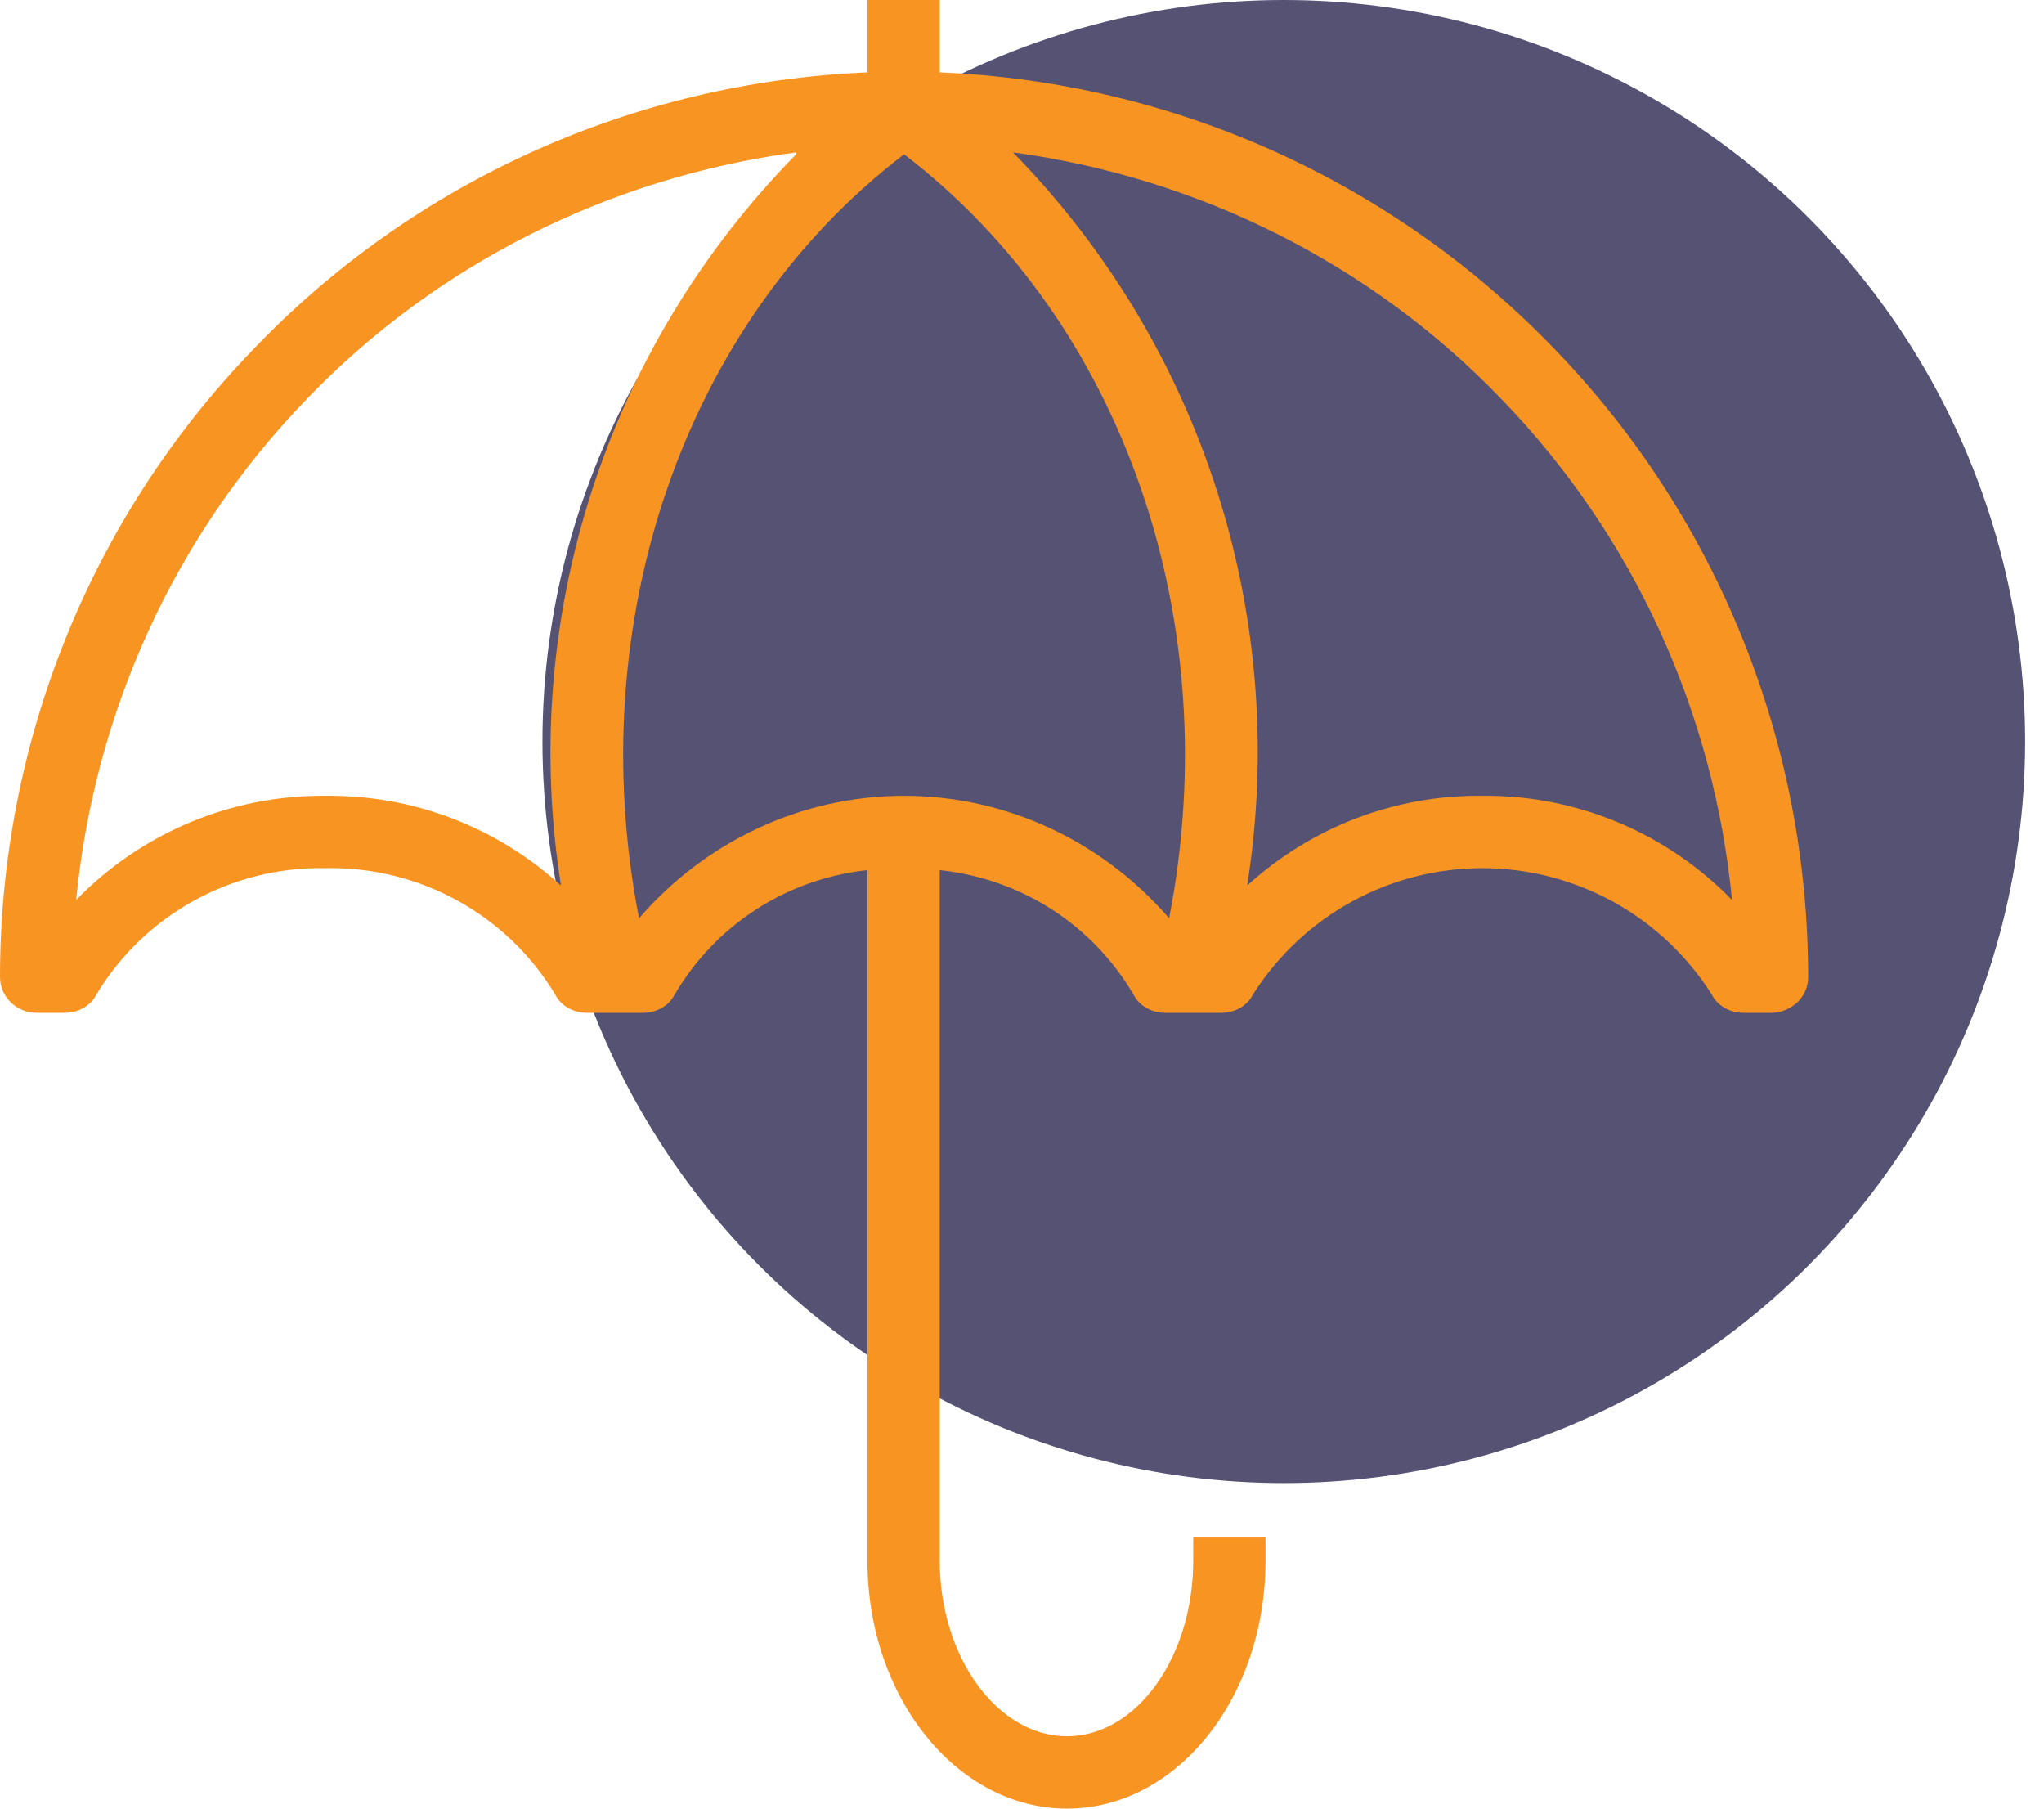
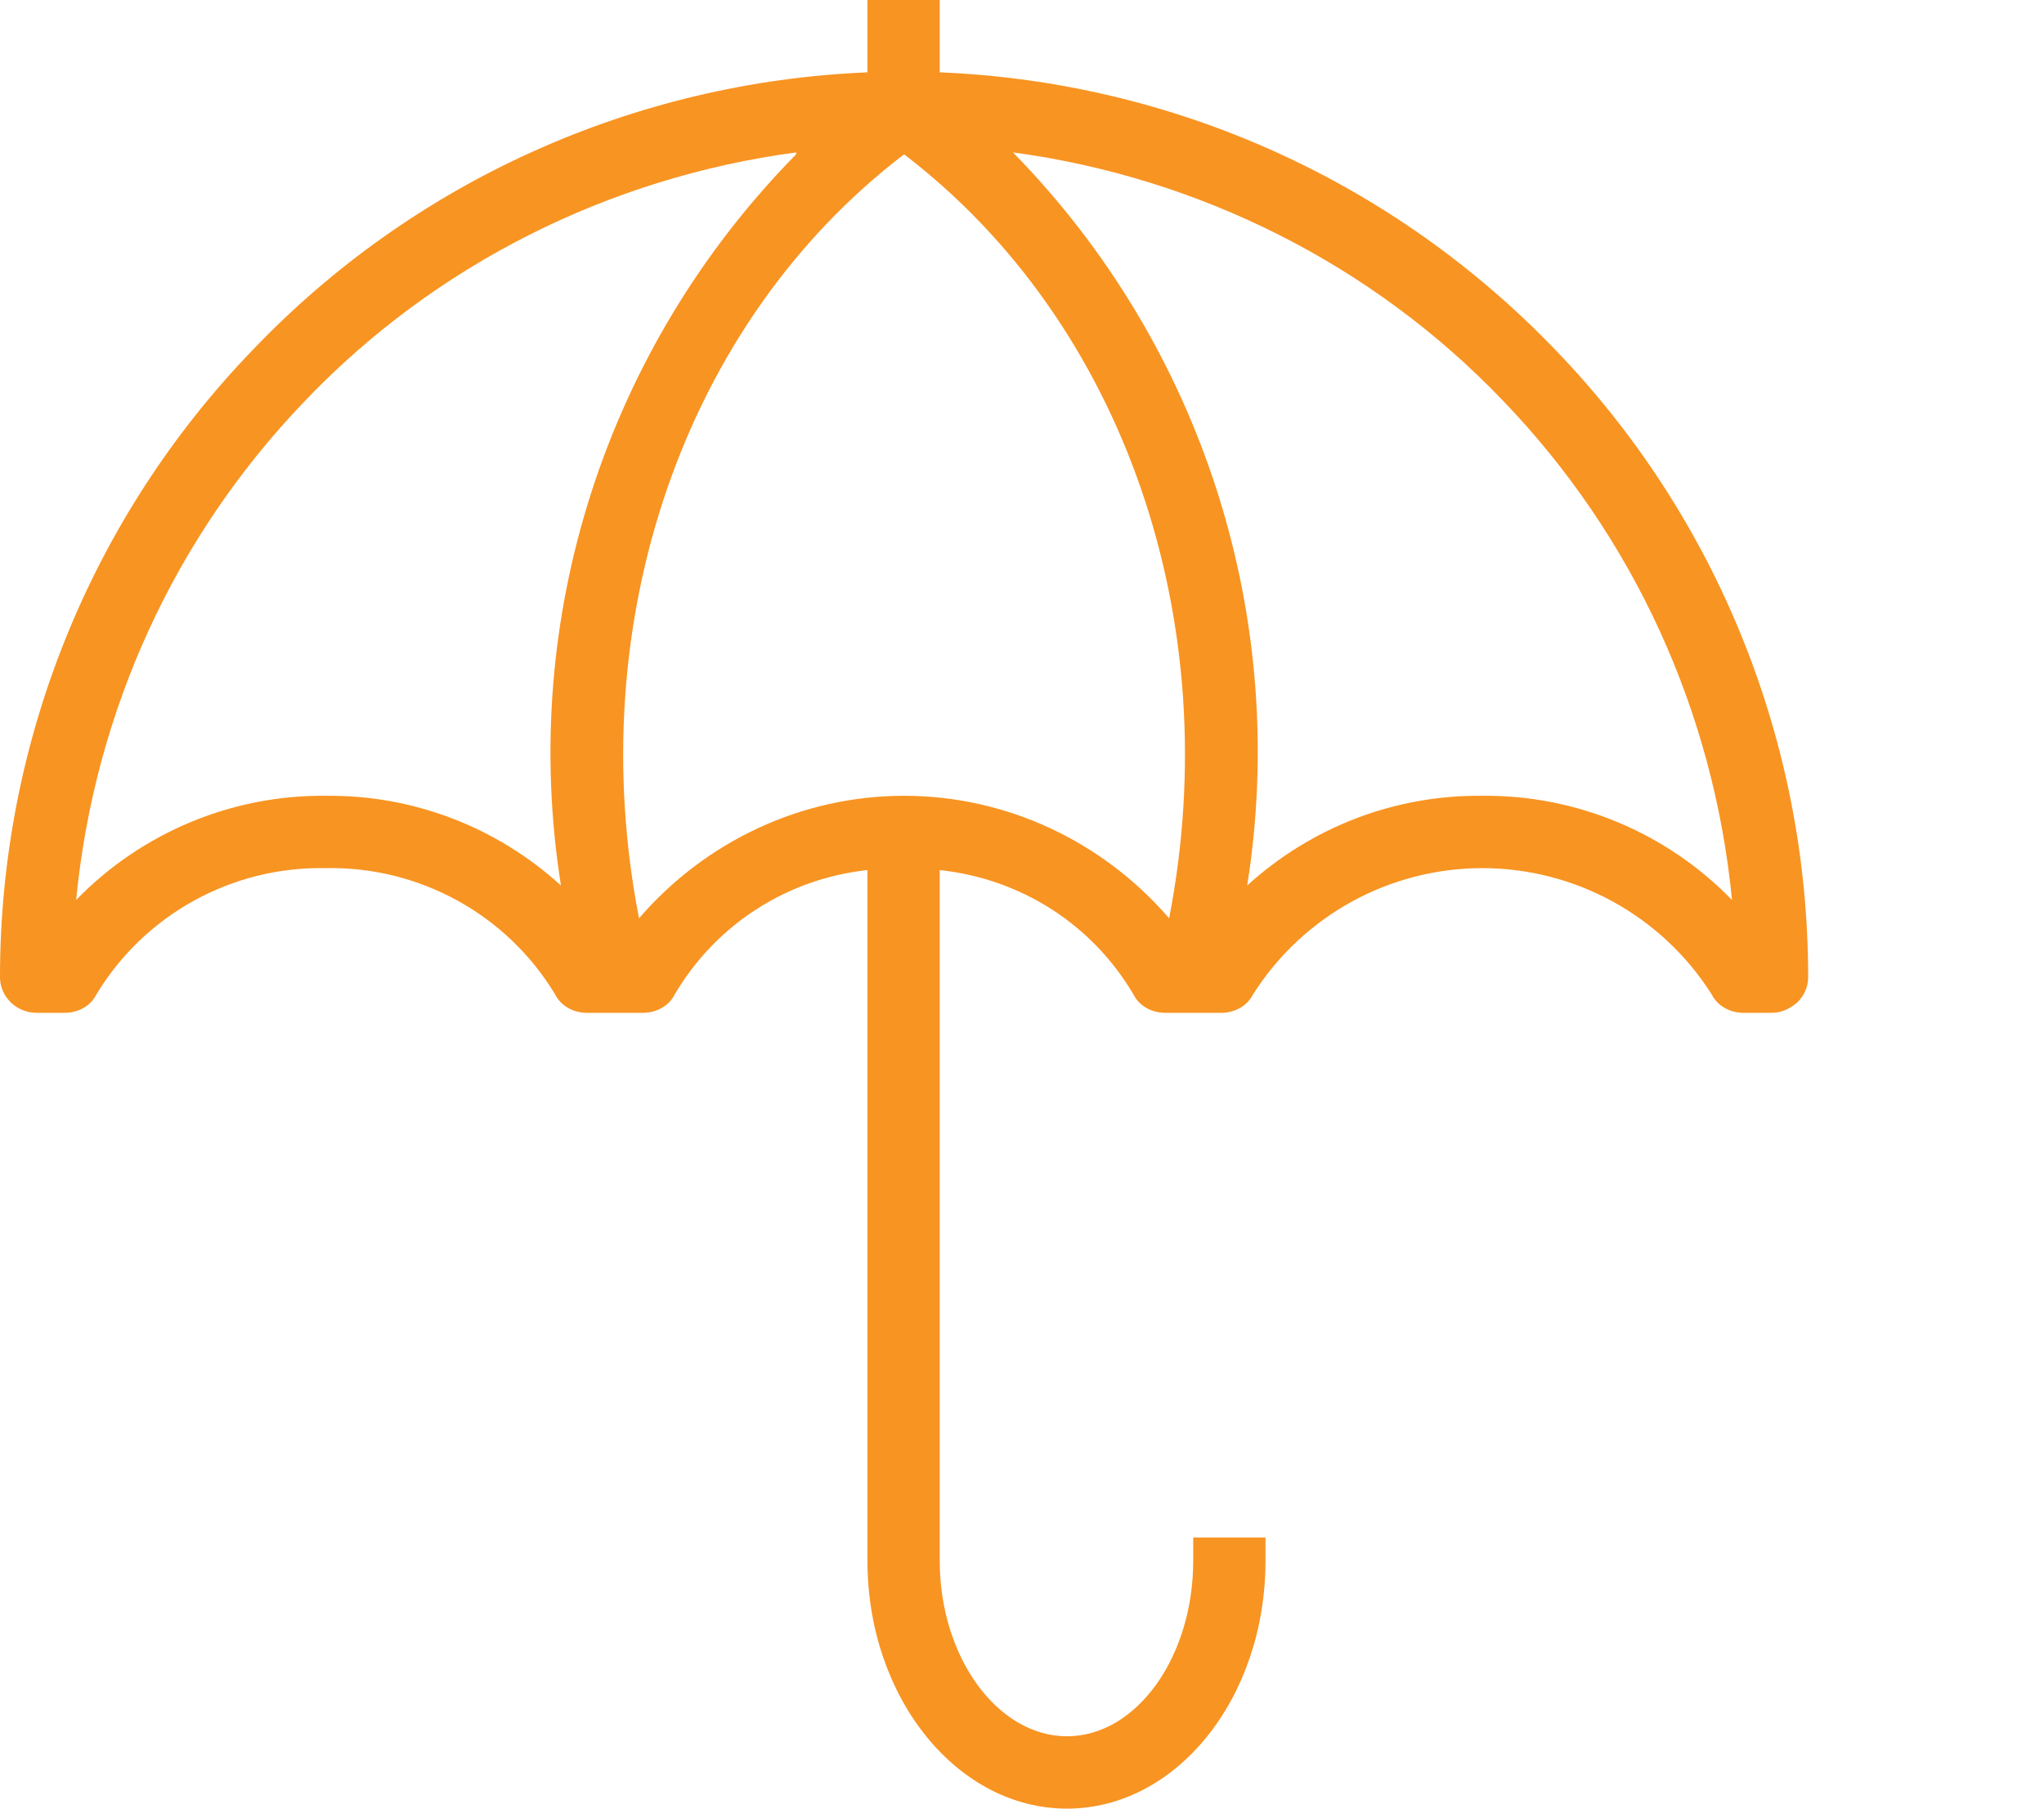
<svg xmlns="http://www.w3.org/2000/svg" width="52" height="46" viewBox="0 0 52 46" fill="none">
-   <circle cx="32.66" cy="18.86" r="18.86" fill="#555274" />
  <path d="M39.576 8.906C35.456 4.612 29.866 2.085 23.907 1.84V0H22.068V1.84C16.134 2.085 10.519 4.612 6.424 8.906C2.305 13.174 0 18.891 0 24.852C0 25.098 0.098 25.318 0.27 25.49C0.441 25.662 0.687 25.76 0.932 25.76H1.643C1.986 25.76 2.305 25.588 2.452 25.294C3.678 23.258 5.909 22.031 8.288 22.08C10.666 22.031 12.898 23.258 14.124 25.294C14.271 25.588 14.59 25.76 14.933 25.76H16.355C16.698 25.76 17.017 25.588 17.164 25.294C18.218 23.503 20.033 22.35 22.068 22.129V39.695C22.068 43.179 24.349 46 27.144 46C29.939 46 32.195 43.179 32.195 39.695V39.106H30.356V39.695C30.356 42.148 28.909 44.16 27.144 44.16C25.378 44.16 23.907 42.148 23.907 39.695V22.129C25.967 22.35 27.782 23.503 28.836 25.294C28.983 25.588 29.302 25.76 29.645 25.76H31.067C31.41 25.76 31.729 25.588 31.876 25.294C33.151 23.282 35.358 22.08 37.712 22.08C40.066 22.08 42.273 23.282 43.548 25.294C43.695 25.588 44.014 25.76 44.357 25.76H45.068C45.313 25.76 45.534 25.662 45.73 25.49C45.902 25.318 46 25.098 46 24.852C46 18.891 43.695 13.174 39.576 8.906ZM14.271 22.522C12.628 21.025 10.495 20.215 8.288 20.24C5.909 20.215 3.604 21.172 1.937 22.89C2.403 18.106 4.438 13.64 7.773 10.181C11.083 6.722 15.497 4.514 20.254 3.876V3.925C15.423 8.832 13.192 15.726 14.271 22.522ZM29.743 23.356C28.051 21.393 25.599 20.24 23 20.24C20.401 20.24 17.949 21.393 16.257 23.356C14.786 15.8 17.409 8.194 23 3.925C28.591 8.194 31.214 15.8 29.743 23.356ZM37.712 20.24C35.505 20.215 33.372 21.025 31.729 22.522C32.808 15.726 30.601 8.807 25.771 3.876C30.503 4.514 34.917 6.722 38.227 10.181C41.562 13.64 43.597 18.106 44.063 22.89C42.395 21.172 40.091 20.215 37.712 20.24Z" fill="#F89422" />
</svg>